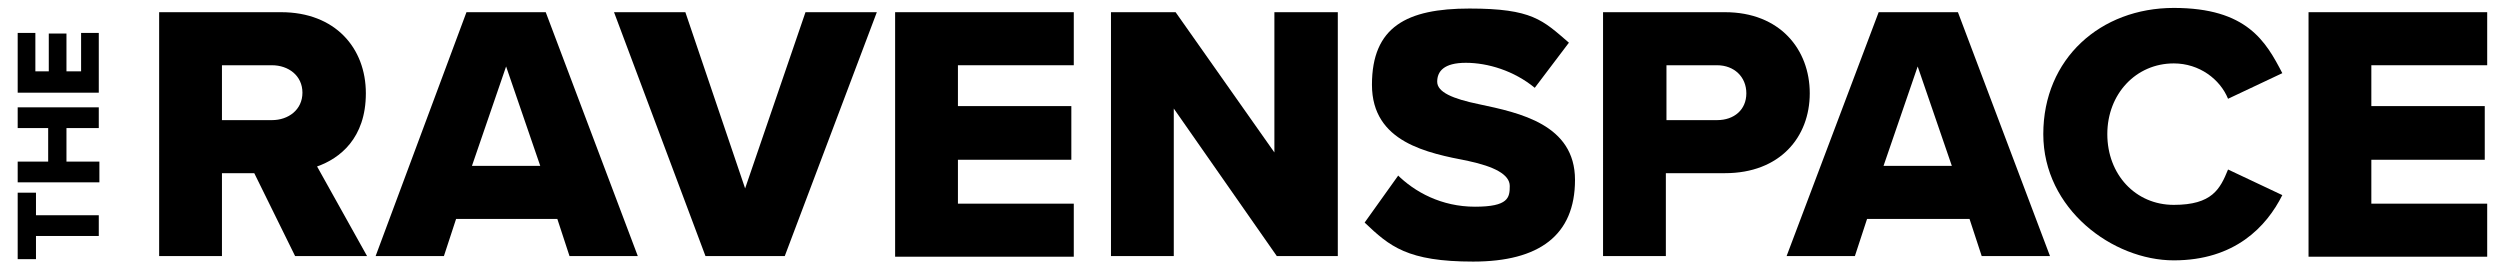
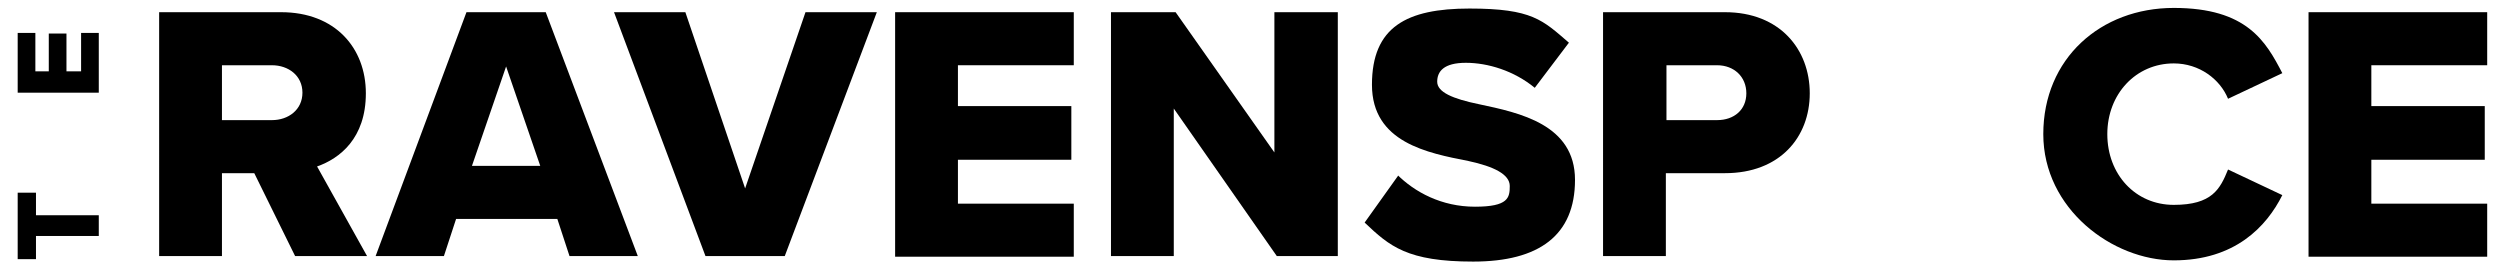
<svg xmlns="http://www.w3.org/2000/svg" id="Layer_1" version="1.1" viewBox="0 0 410 45">
  <g>
    <path d="M41.7,28.4h-5.3v13.6h-10.3V2h20c8.9,0,13.9,5.9,13.9,13.3s-4.3,10.7-8,12l8.2,14.7h-11.8l-6.7-13.6ZM44.6,10.7h-8.2v9h8.2c2.7,0,5-1.7,5-4.5s-2.3-4.5-5-4.5Z" />
    <path d="M91.4,35.9h-16.6l-2,6.1h-11.2L76.5,2h13l15.1,40h-11.2l-2-6.1ZM77.4,27.2h11.2l-5.6-16.3-5.6,16.3Z" />
    <path d="M100.7,2h11.7l9.8,28.9,9.9-28.9h11.7l-15.1,40h-13L100.7,2Z" />
    <path d="M146.8,2h29.3v8.7h-19v6.7h18.6v8.8h-18.6v7.2h19v8.7h-29.3V2Z" />
    <path d="M192.5,17.8v24.2h-10.3V2h10.6l16.2,23V2h10.4v40h-10l-16.9-24.2Z" />
    <path d="M229.1,28.6c2.9,2.9,7.3,5.3,12.8,5.3s5.7-1.5,5.7-3.4-2.6-3.2-6.8-4.1c-6.6-1.3-15.8-3-15.8-12.5s5.7-12.5,16-12.5,12,1.9,16.3,5.6l-5.6,7.4c-3.4-2.8-7.7-4.1-11.3-4.1s-4.7,1.4-4.7,3.1,2.5,2.8,6.9,3.7c6.6,1.4,15.7,3.3,15.7,12.4s-5.9,13.4-16.7,13.4-13.7-2.5-17.8-6.4l5.5-7.7Z" />
    <path d="M262.9,2h20c9,0,13.9,6.1,13.9,13.3s-4.9,13.1-13.9,13.1h-9.7v13.6h-10.3V2ZM281.6,10.7h-8.3v9h8.3c2.8,0,4.8-1.7,4.8-4.4s-2-4.6-4.8-4.6Z" />
-     <path d="M322.8,35.9h-16.6l-2,6.1h-11.2l15.1-40h13l15.1,40h-11.2l-2-6.1ZM308.9,27.2h11.2l-5.6-16.3-5.6,16.3Z" />
    <path d="M335.1,22c0-12.4,9.4-20.7,21.4-20.7s15.1,5.5,17.8,10.7l-8.9,4.2c-1.3-3.2-4.7-5.8-8.9-5.8-6.2,0-10.9,5-10.9,11.6s4.6,11.6,10.9,11.6,7.6-2.6,8.9-5.8l8.9,4.2c-2.6,5.2-7.8,10.7-17.8,10.7s-21.4-8.4-21.4-20.7Z" />
    <path d="M378.6,2h29.3v8.7h-19v6.7h18.6v8.8h-18.6v7.2h19v8.7h-29.3V2Z" />
  </g>
  <g>
    <path d="M5.9,38.8v3.7h-3v-10.9h3v3.7h10.3v3.4H5.9Z" />
-     <path d="M10.9,21v5.5h5.4v3.4H2.9v-3.4h5v-5.5H2.9v-3.4h13.3v3.4h-5.4Z" />
    <path d="M2.9,15.2V5.4h2.9v6.3h2.2v-6.2h2.9v6.2h2.4v-6.3h2.9v9.8H2.9Z" />
  </g>
</svg>